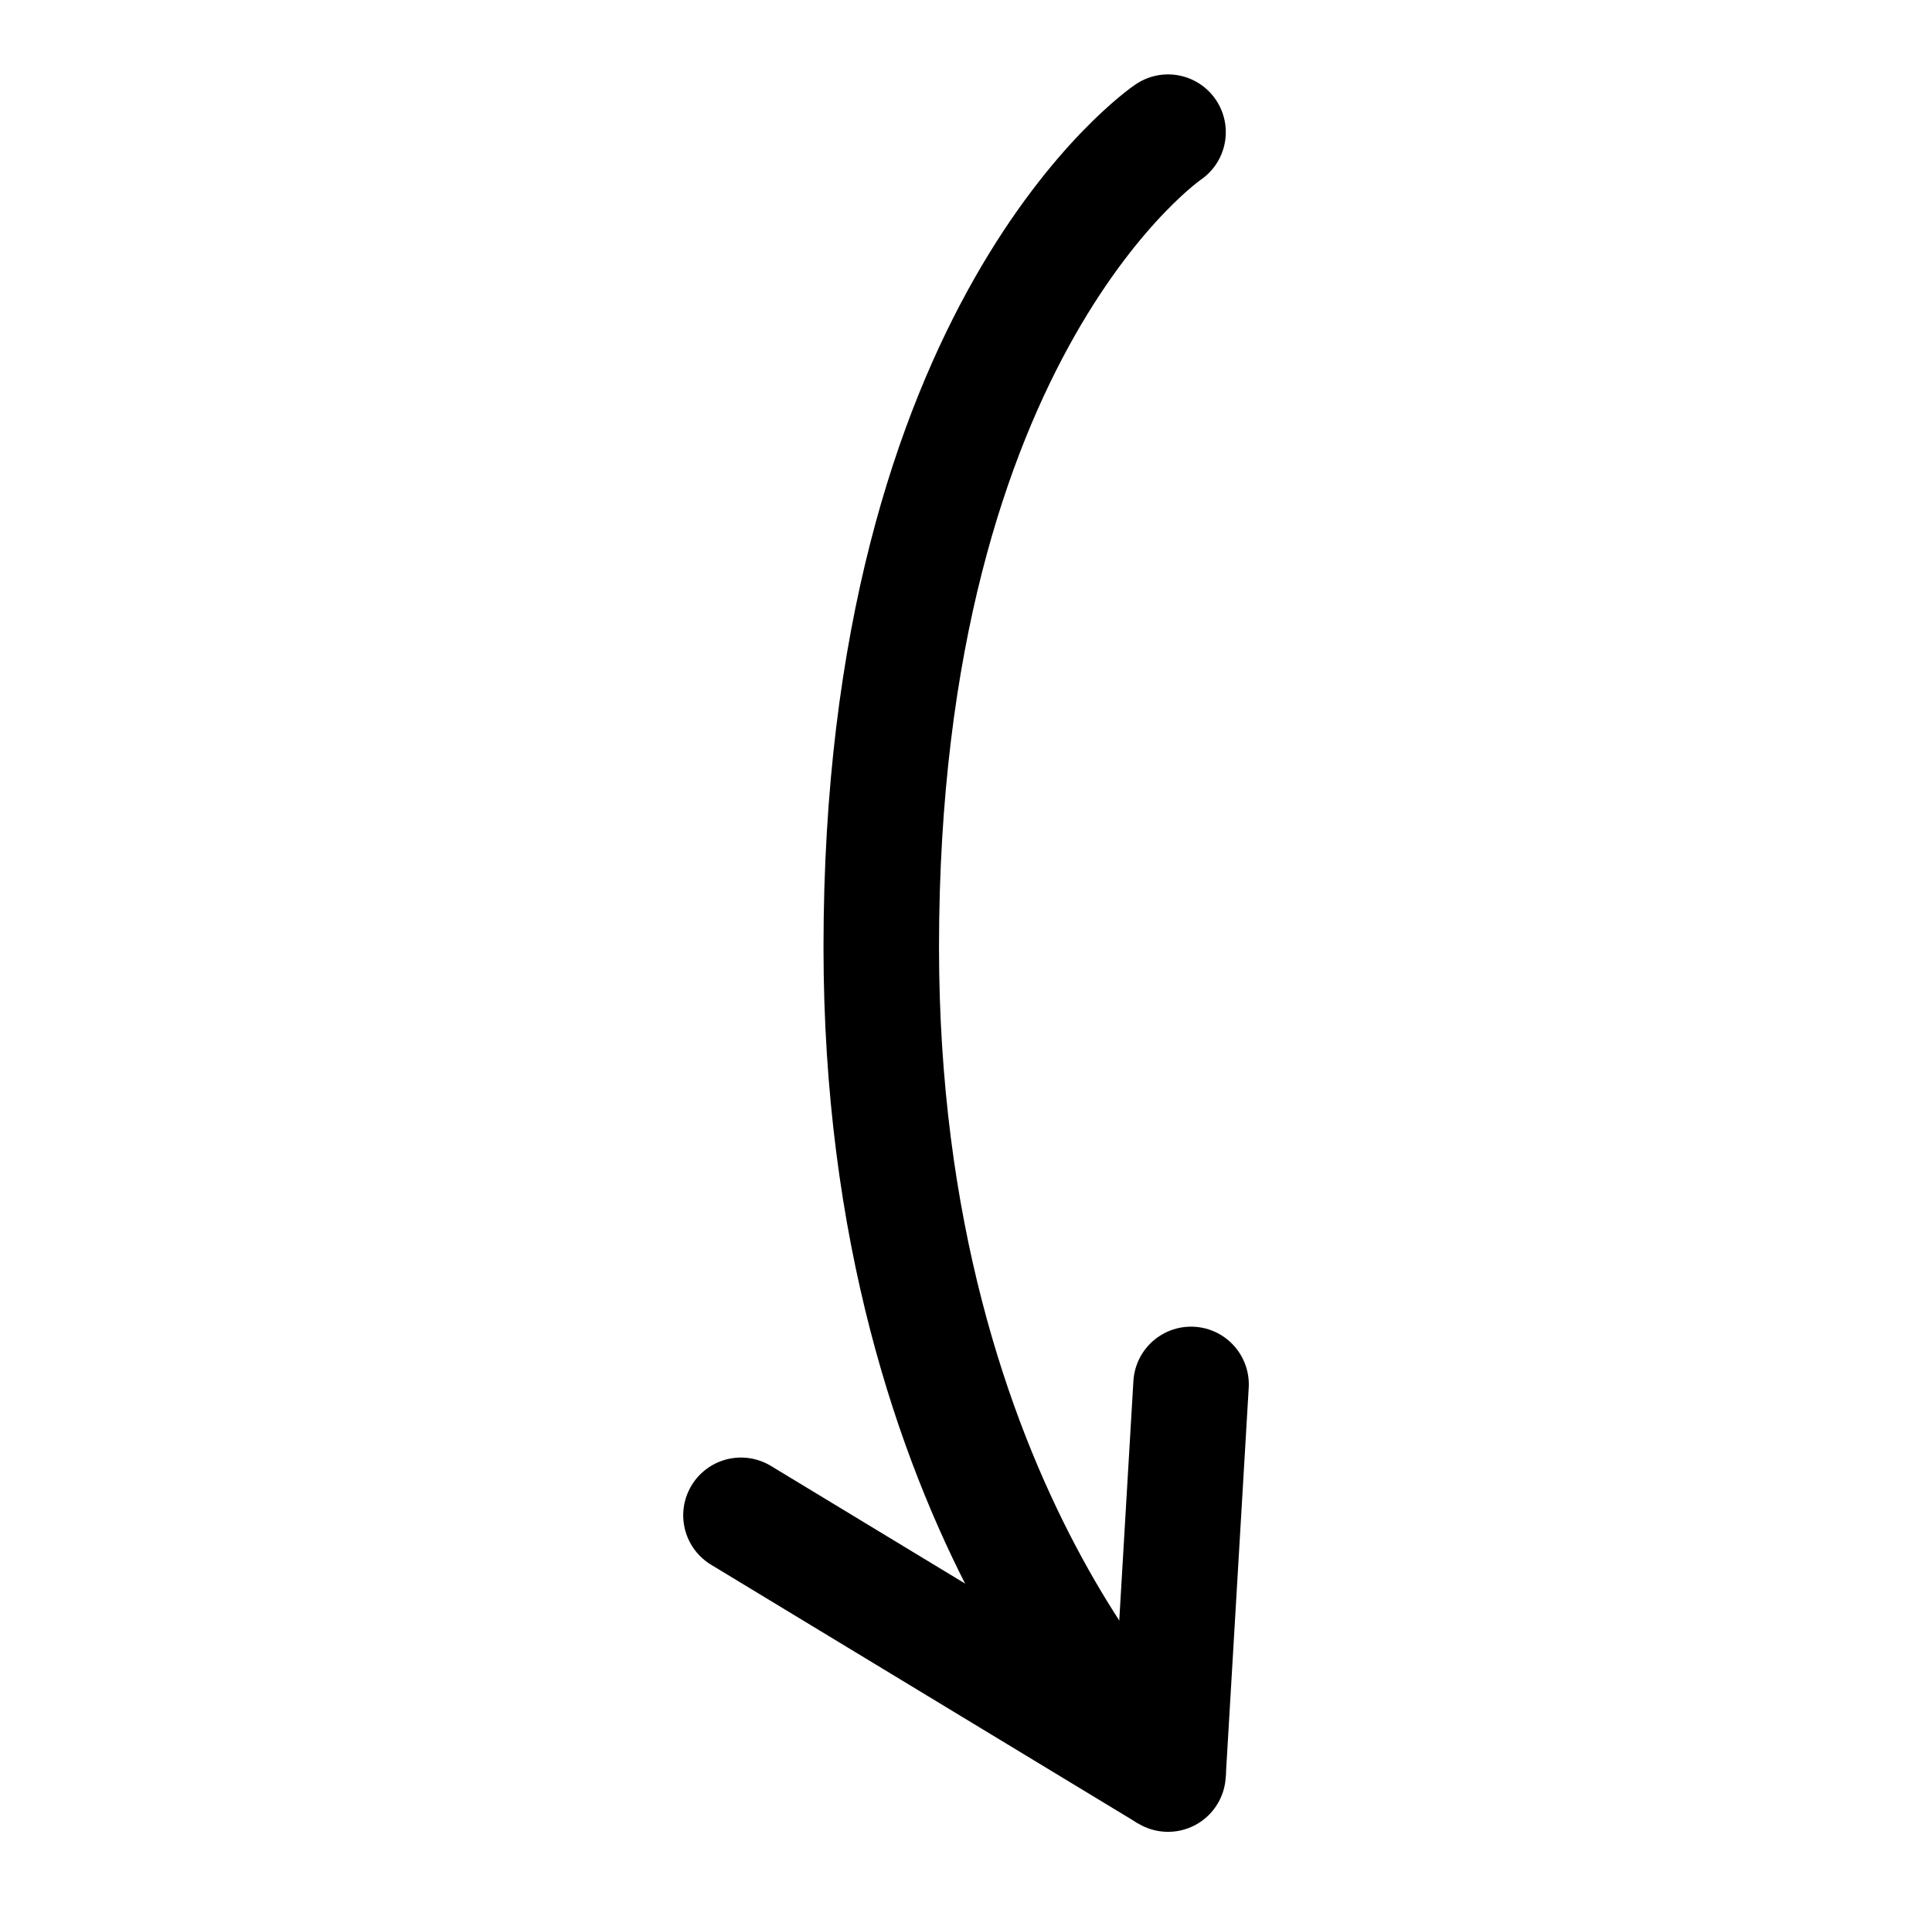
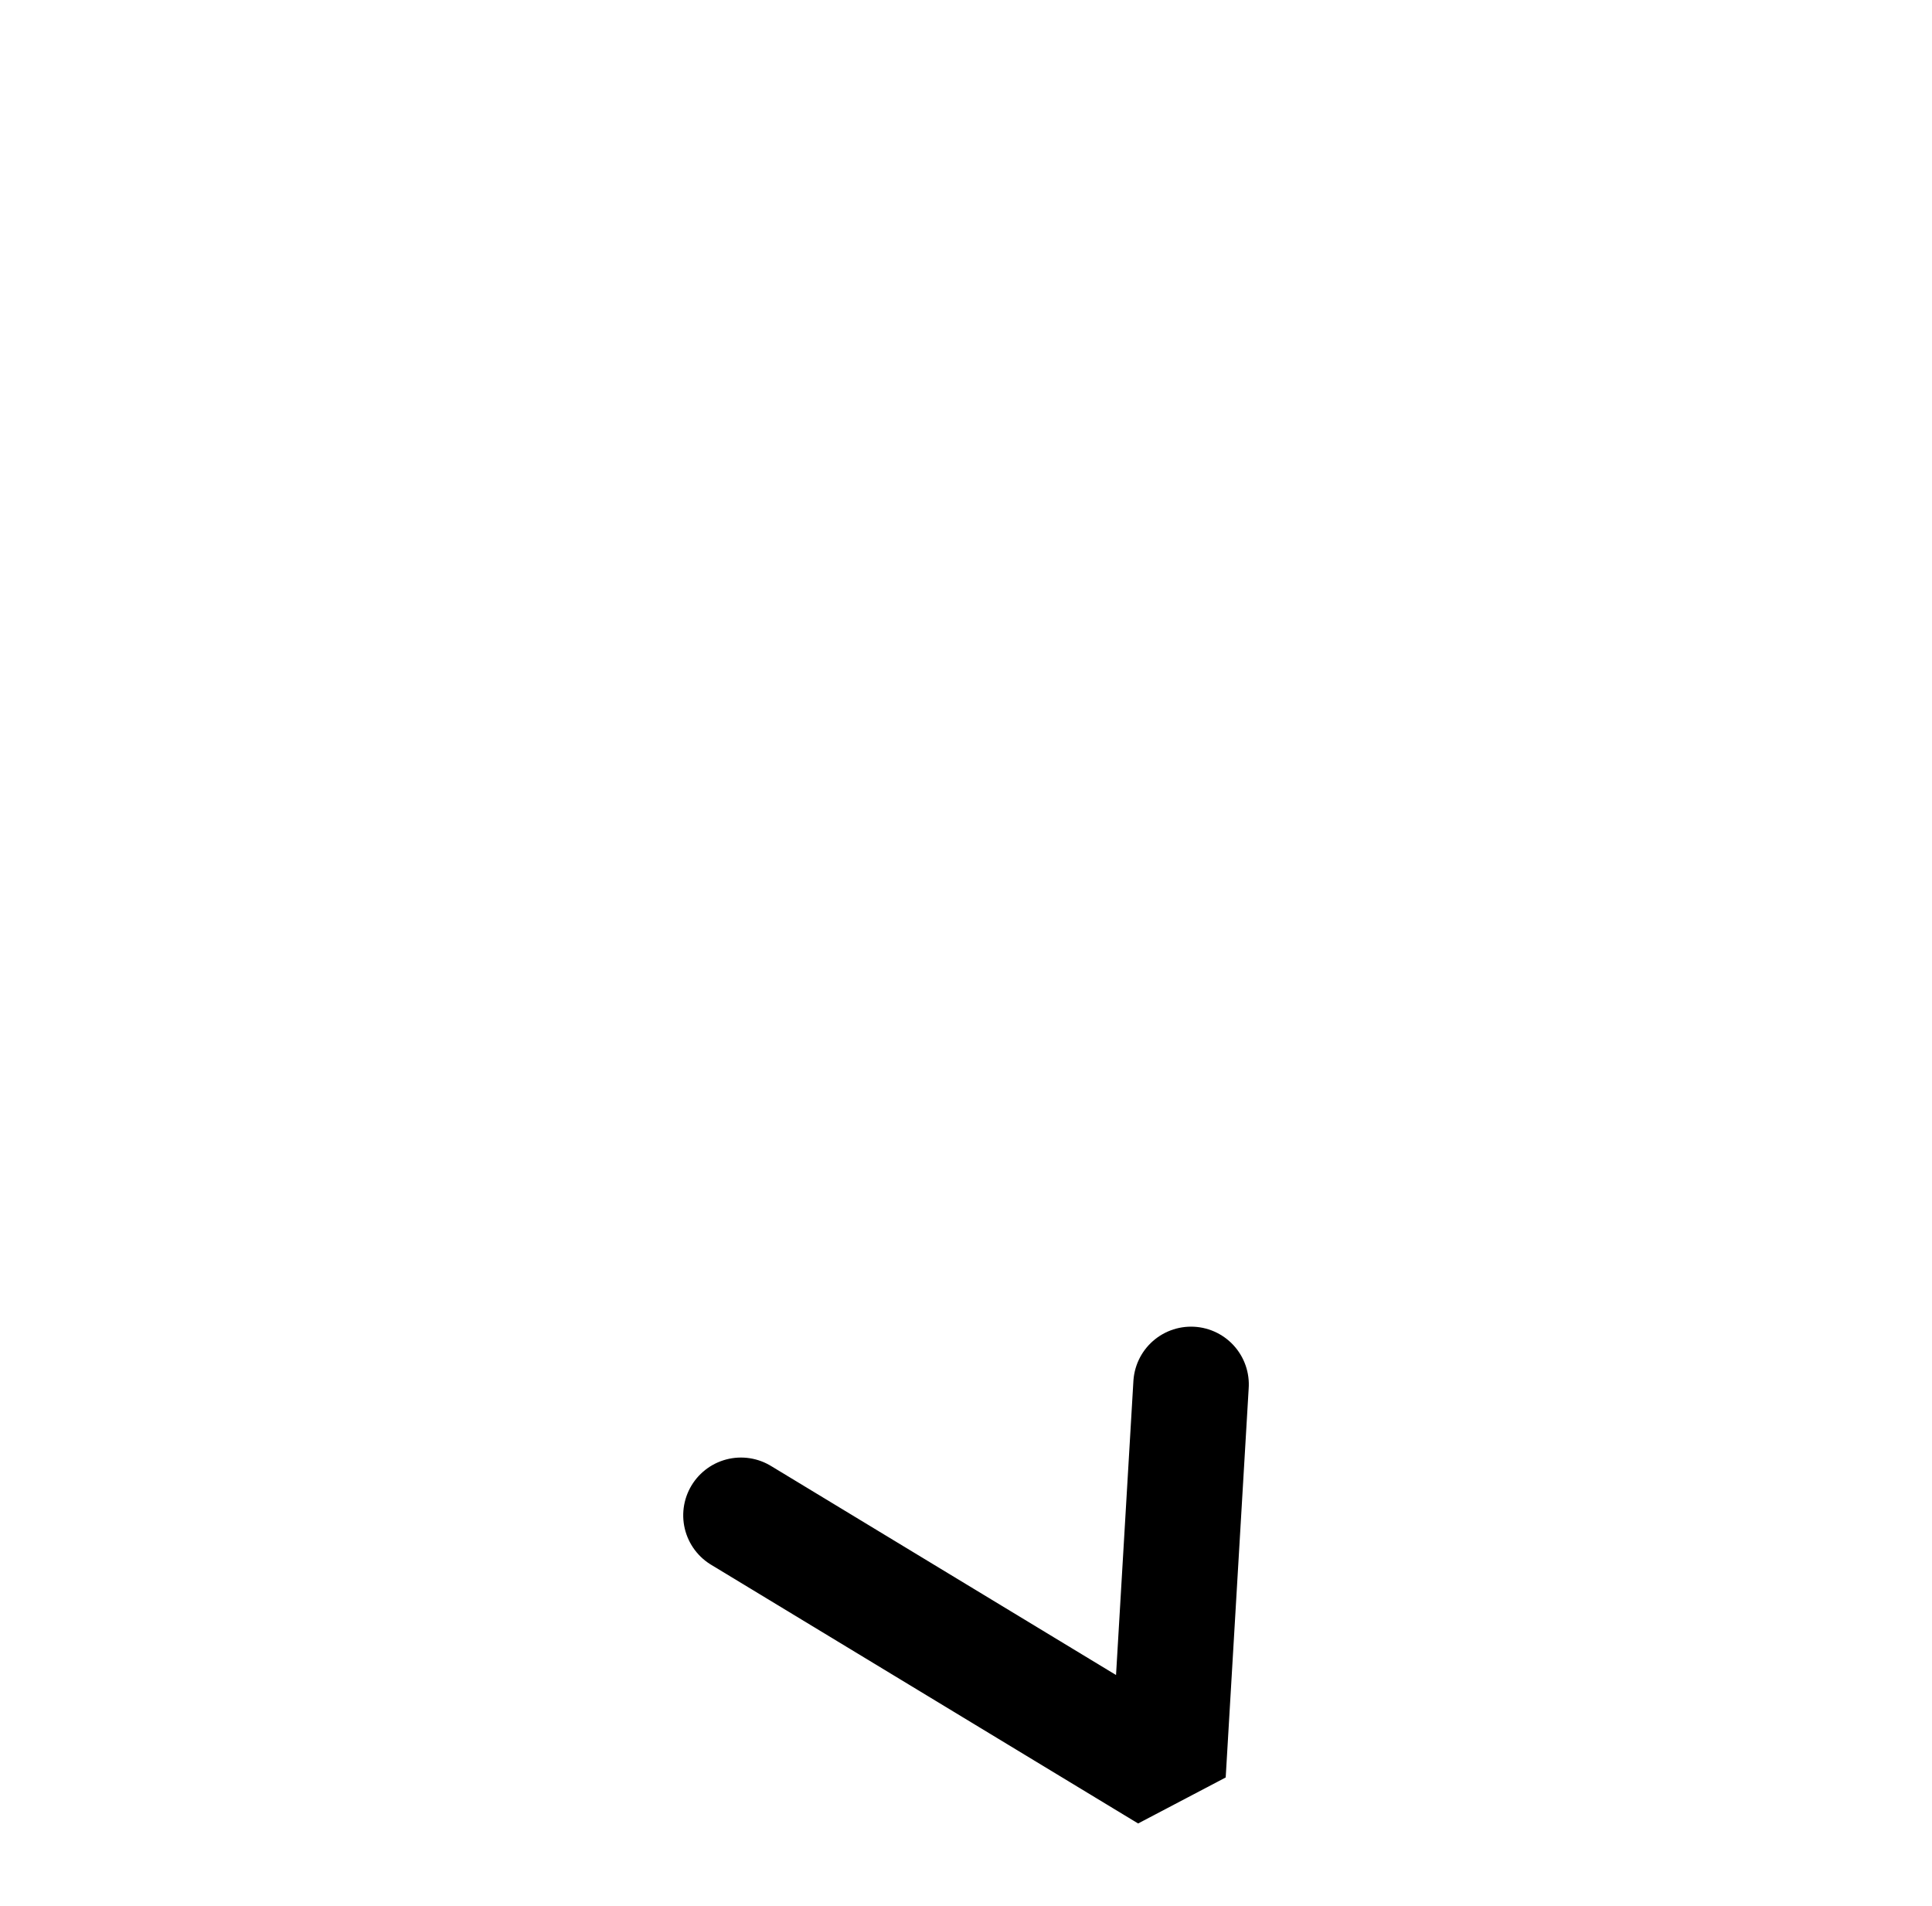
<svg xmlns="http://www.w3.org/2000/svg" xmlns:ns1="http://www.inkscape.org/namespaces/inkscape" xmlns:ns2="http://sodipodi.sourceforge.net/DTD/sodipodi-0.dtd" width="66.903mm" height="66mm" viewBox="0 0 66.903 66" version="1.1" id="svg8" ns1:version="1.0.2 (e86c870879, 2021-01-15)" ns2:docname="tilt_down.svg">
  <defs id="defs2" />
  <ns2:namedview id="base" pagecolor="#ffffff" bordercolor="#666666" borderopacity="1.0" ns1:pageopacity="0.0" ns1:pageshadow="2" ns1:zoom="0.49497475" ns1:cx="509.88504" ns1:cy="417.00732" ns1:document-units="mm" ns1:current-layer="layer1" ns1:document-rotation="0" showgrid="false" lock-margins="true" fit-margin-top="3" fit-margin-left="3" fit-margin-right="3" fit-margin-bottom="3" ns1:window-width="1920" ns1:window-height="1135" ns1:window-x="0" ns1:window-y="0" ns1:window-maximized="1" />
  <g ns1:label="Layer 1" ns1:groupmode="layer" id="layer1" transform="translate(-41.953,-16.013)">
    <g id="g953" transform="matrix(0,1,1,0,28.259,-26.435)" style="stroke-width:4;stroke-miterlimit:4;stroke-dasharray:none">
-       <path style="fill:none;stroke:#000000;stroke-width:4;stroke-linecap:round;stroke-linejoin:miter;stroke-miterlimit:4;stroke-dasharray:none;stroke-opacity:1" d="m 47.024,54.142 c 0,0 6.726,-9.931 28.219,-9.931 19.614,0 28.63,9.931 28.63,9.931" id="path945" ns2:nodetypes="csc" />
      <path style="fill:none;stroke:#000000;stroke-width:4;stroke-linecap:round;stroke-linejoin:bevel;stroke-miterlimit:4;stroke-dasharray:none;stroke-opacity:1" d="M 90.382,54.939 103.873,54.142 94.914,39.353" id="path947" ns2:nodetypes="ccc" />
    </g>
  </g>
</svg>